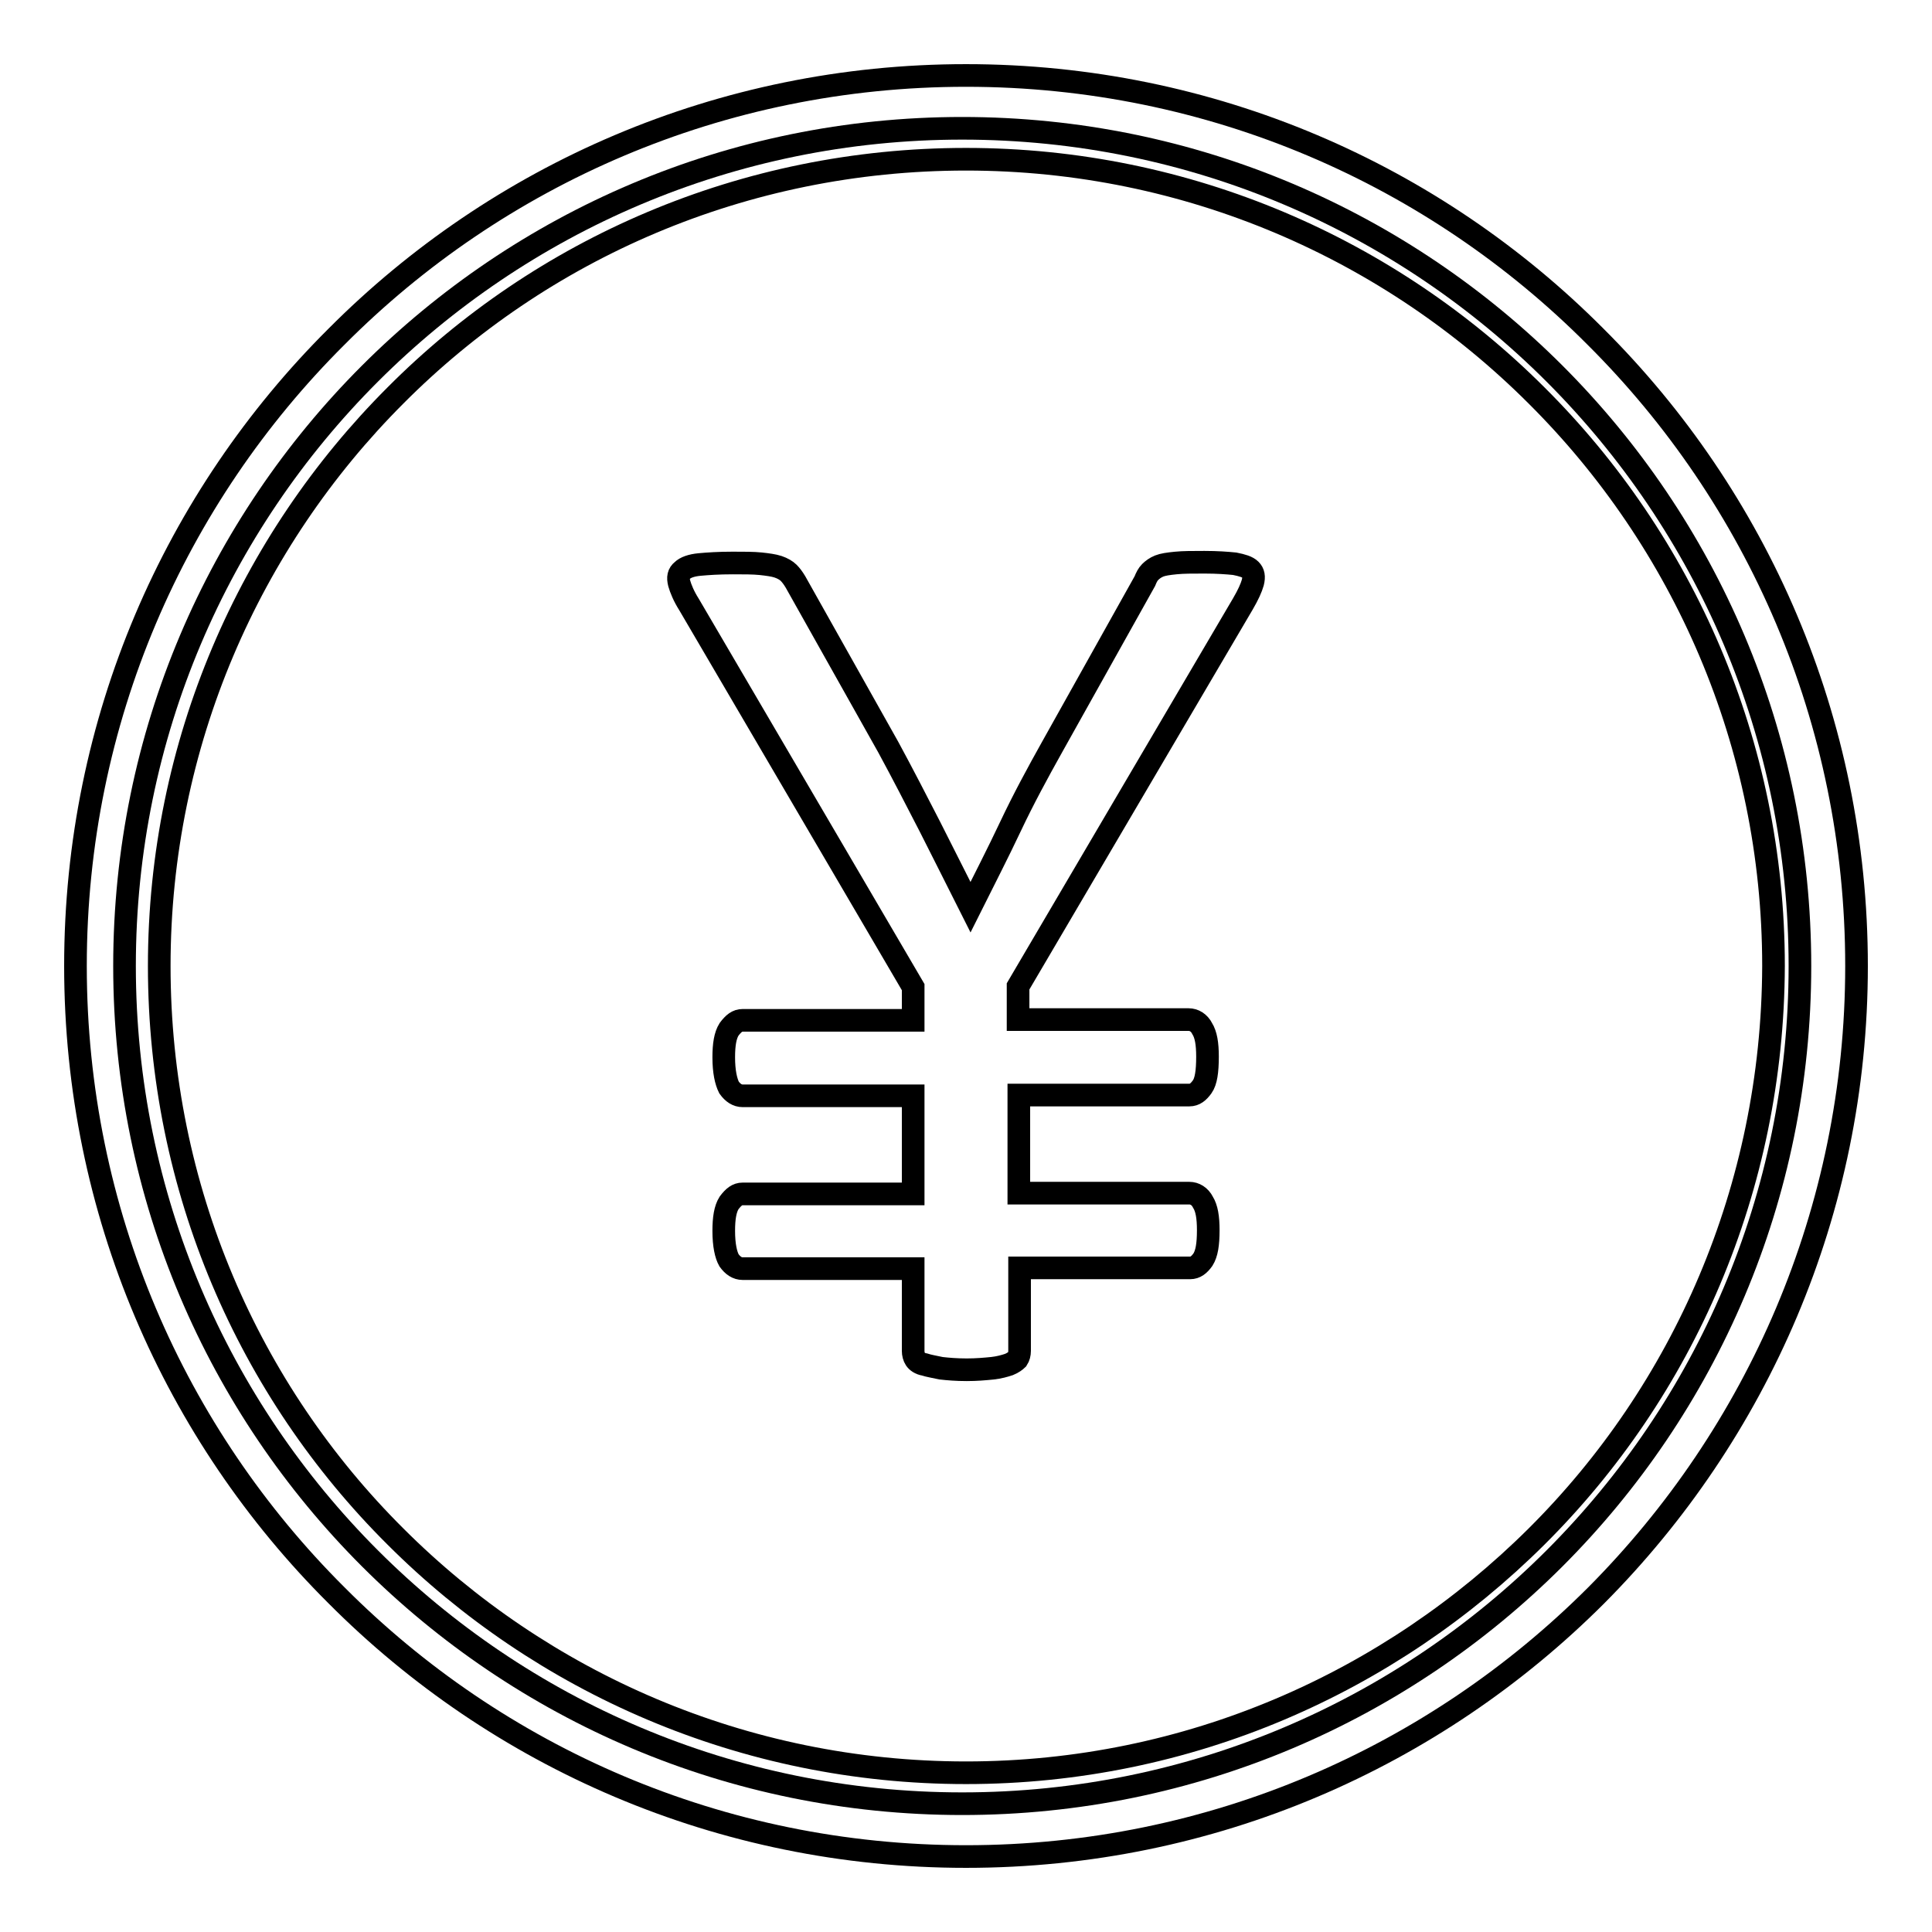
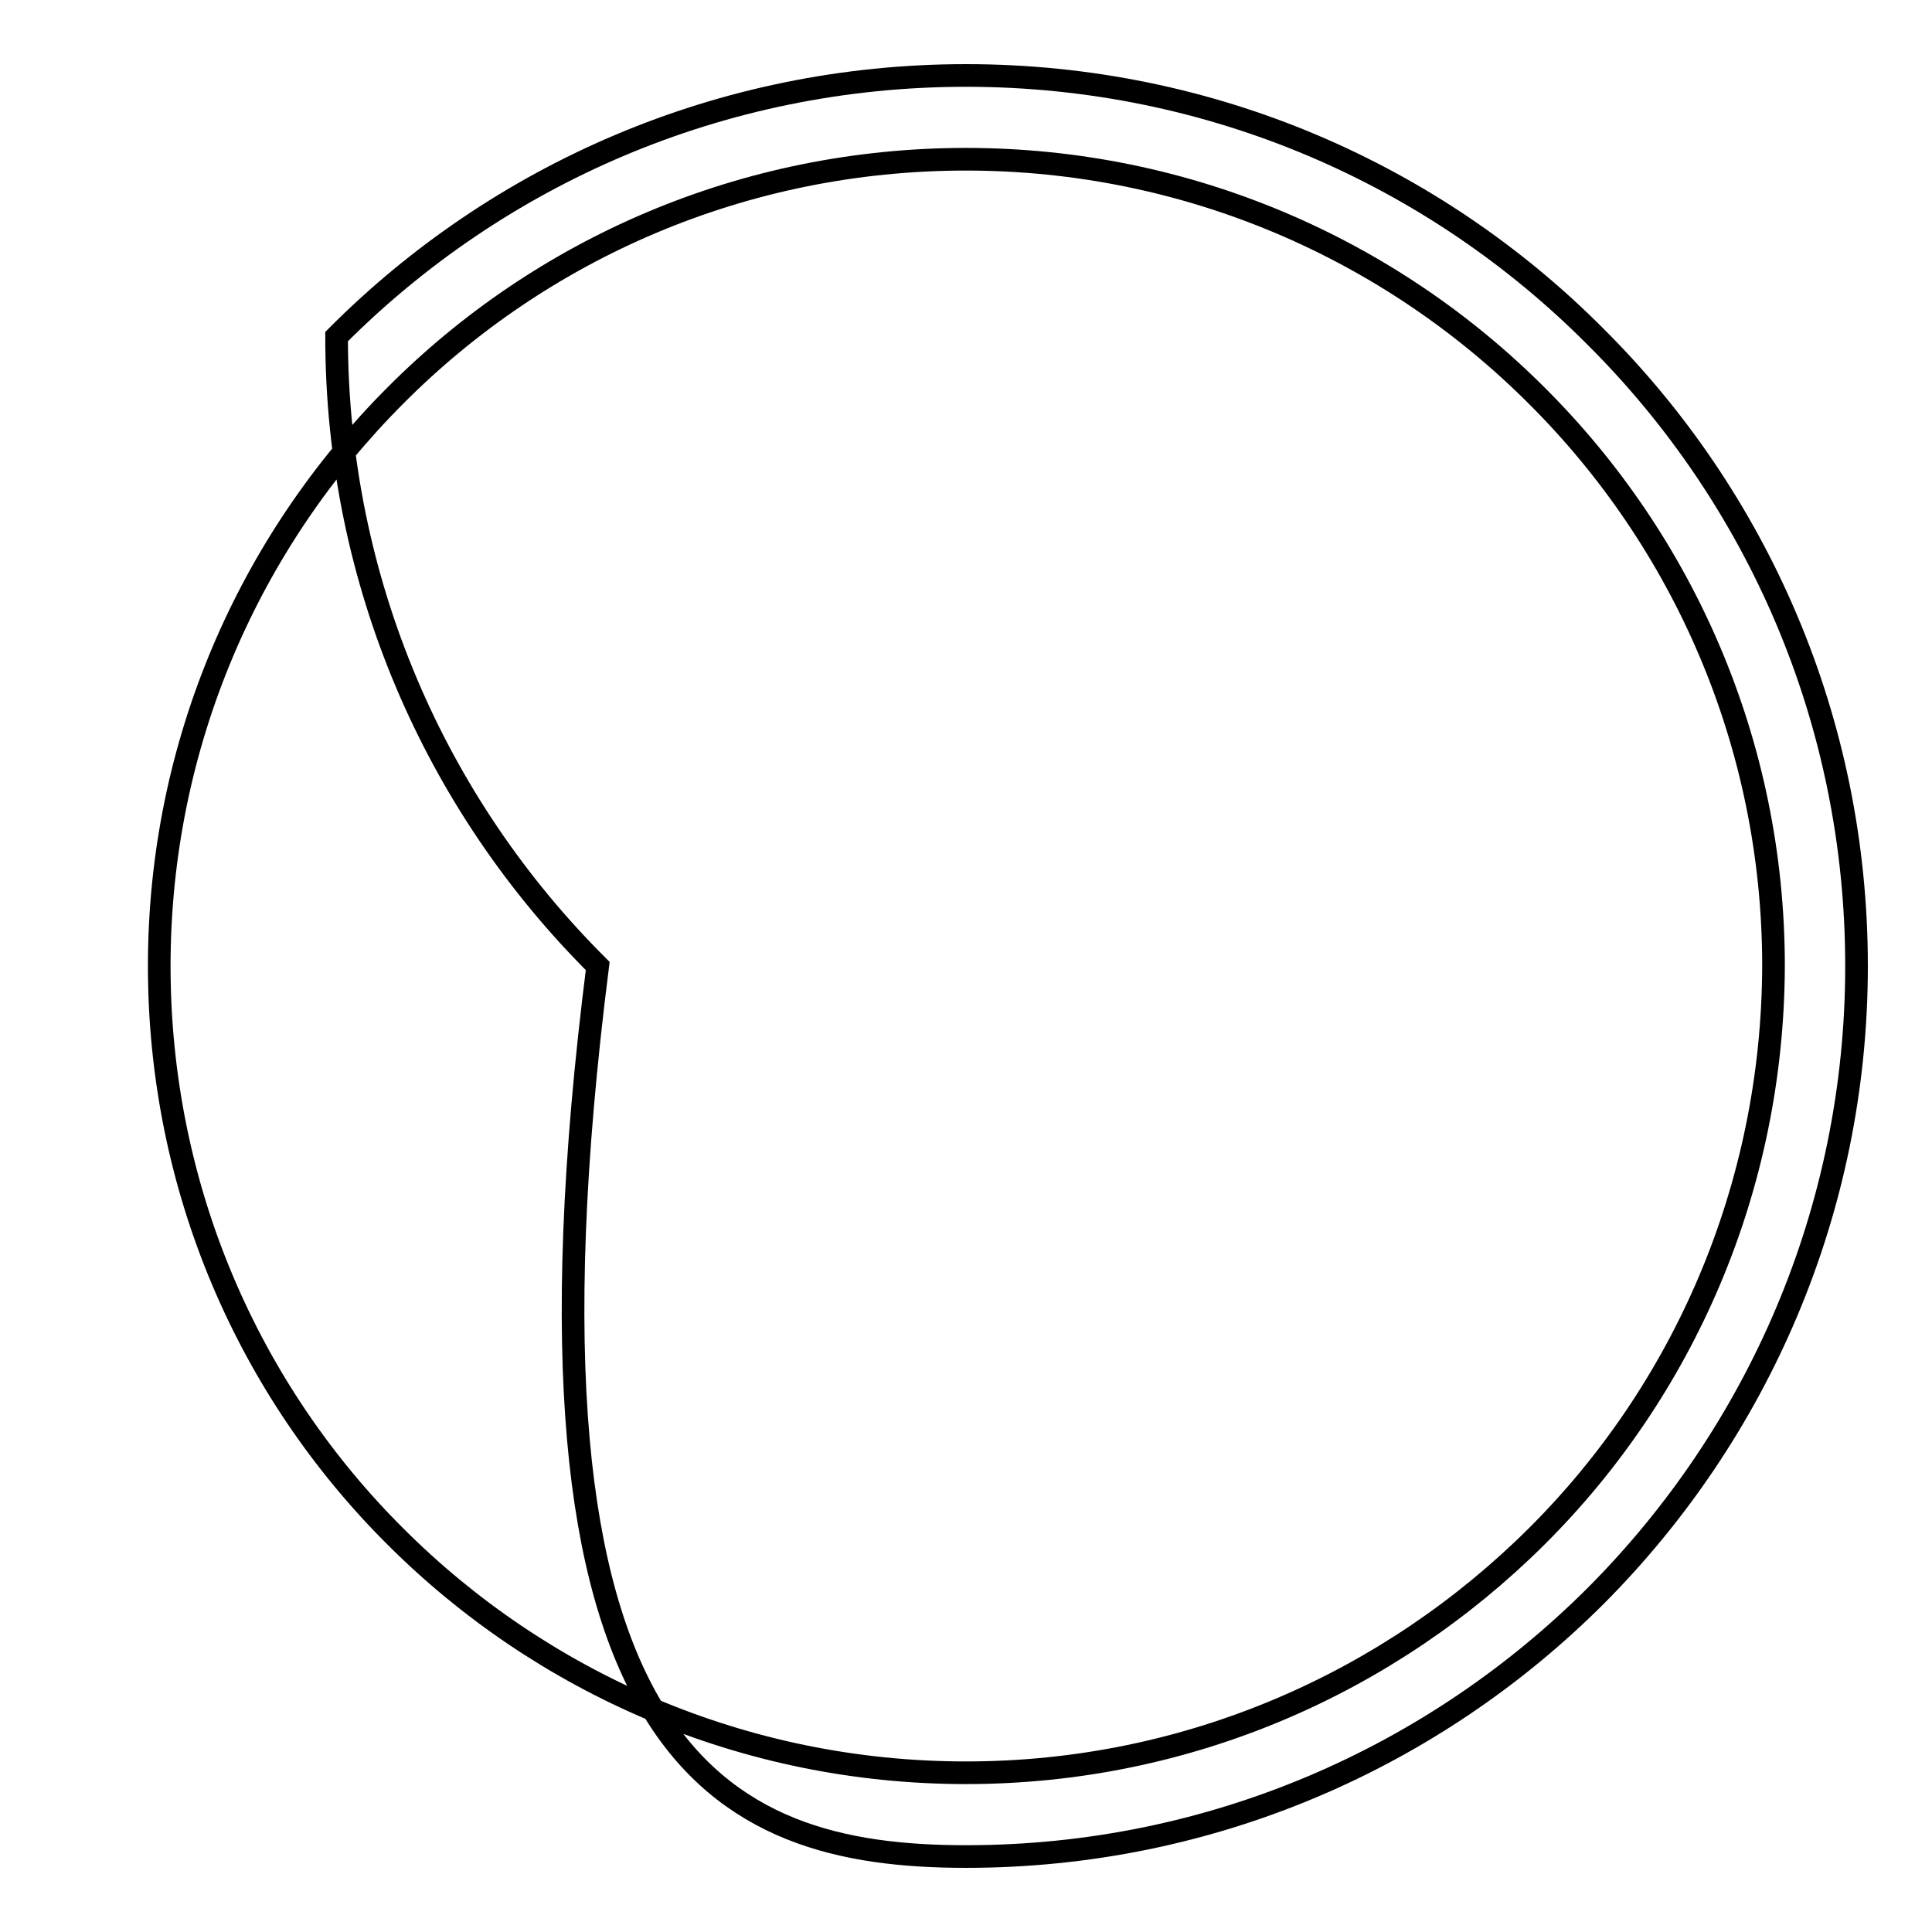
<svg xmlns="http://www.w3.org/2000/svg" version="1.1" x="0px" y="0px" viewBox="0 0 256 256" enable-background="new 0 0 256 256" xml:space="preserve">
  <g>
    <g>
-       <path stroke-width="3" fill-opacity="0" stroke="#000000" d="M211.4,44.6C190.1,23.2,160.6,10,128,10c-32.6,0-62.1,13.2-83.4,34.6C23.2,65.9,10,95.4,10,128c0,32.6,13.2,62.1,34.6,83.4C65.9,232.8,95.4,246,128,246c32.6,0,62.1-13.2,83.5-34.6c21.3-21.4,34.5-50.9,34.5-83.4C246,95.4,232.8,65.9,211.4,44.6z M203.6,203.6c-19.4,19.3-46.1,31.3-75.6,31.3c-29.5,0-56.3-12-75.6-31.3C33,184.3,21.1,157.5,21.1,128c0-29.5,12-56.3,31.3-75.6C71.7,33,98.5,21.1,128,21.1c29.5,0,56.3,12,75.6,31.3C223,71.7,235,98.5,235,128C234.9,157.5,223,184.3,203.6,203.6z" />
-       <path stroke-width="3" fill-opacity="0" stroke="#000000" d="M238.5,128c0,61.3-49.7,111-111,111c-61.3,0-111-49.7-111-111c0-61.3,49.7-111,111-111C188.8,17,238.5,66.7,238.5,128z" />
-       <path stroke-width="3" fill-opacity="0" stroke="#000000" d="M163.6,74.7c-1-0.1-2.3-0.2-4-0.2c-1.6,0-2.8,0-3.8,0.1c-1,0.1-1.7,0.2-2.2,0.4c-0.5,0.2-0.9,0.5-1.2,0.8c-0.3,0.3-0.5,0.7-0.7,1.2L139.4,99c-1.9,3.4-3.8,6.9-5.5,10.5c-1.7,3.6-3.5,7.1-5.3,10.7c-1.8-3.6-3.6-7.1-5.4-10.7c-1.8-3.5-3.6-7-5.5-10.5l-12.3-21.9c-0.3-0.5-0.6-0.9-0.9-1.2c-0.3-0.3-0.8-0.6-1.4-0.8c-0.6-0.2-1.4-0.3-2.3-0.4c-1-0.1-2.2-0.1-3.7-0.1c-1.9,0-3.3,0.1-4.4,0.2c-1.1,0.1-1.9,0.4-2.3,0.8c-0.5,0.4-0.6,0.9-0.4,1.7c0.2,0.7,0.6,1.7,1.3,2.8l29.7,50.7v4.4H98.4c-0.7,0-1.2,0.4-1.8,1.2c-0.5,0.8-0.7,2-0.7,3.7c0,1.9,0.3,3.2,0.7,4c0.5,0.7,1.1,1.1,1.8,1.1H121v13H98.4c-0.7,0-1.2,0.4-1.8,1.2c-0.5,0.8-0.7,2-0.7,3.7c0,1.9,0.3,3.2,0.7,3.9c0.5,0.7,1.1,1.1,1.8,1.1H121V179c0,0.4,0.1,0.8,0.3,1.1c0.2,0.3,0.6,0.6,1.2,0.7c0.6,0.2,1.3,0.3,2.2,0.5c0.9,0.1,2,0.2,3.4,0.2c1.3,0,2.4-0.1,3.4-0.2c0.9-0.1,1.6-0.3,2.2-0.5c0.5-0.2,0.9-0.5,1.1-0.7c0.2-0.3,0.3-0.7,0.3-1.1V168h22.6c0.7,0,1.2-0.4,1.7-1.1c0.5-0.8,0.7-2,0.7-3.9c0-1.7-0.2-2.9-0.7-3.7c-0.4-0.8-1.1-1.2-1.8-1.2h-22.6v-13h22.6c0.7,0,1.2-0.4,1.7-1.1c0.5-0.7,0.7-2,0.7-4c0-1.7-0.2-2.9-0.7-3.7c-0.4-0.8-1.1-1.2-1.8-1.2h-22.6v-4.4L164.7,80c0.7-1.2,1.1-2.1,1.3-2.8c0.2-0.8,0.1-1.3-0.3-1.7C165.3,75.1,164.6,74.9,163.6,74.7z" />
+       <path stroke-width="3" fill-opacity="0" stroke="#000000" d="M211.4,44.6C190.1,23.2,160.6,10,128,10c-32.6,0-62.1,13.2-83.4,34.6c0,32.6,13.2,62.1,34.6,83.4C65.9,232.8,95.4,246,128,246c32.6,0,62.1-13.2,83.5-34.6c21.3-21.4,34.5-50.9,34.5-83.4C246,95.4,232.8,65.9,211.4,44.6z M203.6,203.6c-19.4,19.3-46.1,31.3-75.6,31.3c-29.5,0-56.3-12-75.6-31.3C33,184.3,21.1,157.5,21.1,128c0-29.5,12-56.3,31.3-75.6C71.7,33,98.5,21.1,128,21.1c29.5,0,56.3,12,75.6,31.3C223,71.7,235,98.5,235,128C234.9,157.5,223,184.3,203.6,203.6z" />
    </g>
  </g>
</svg>